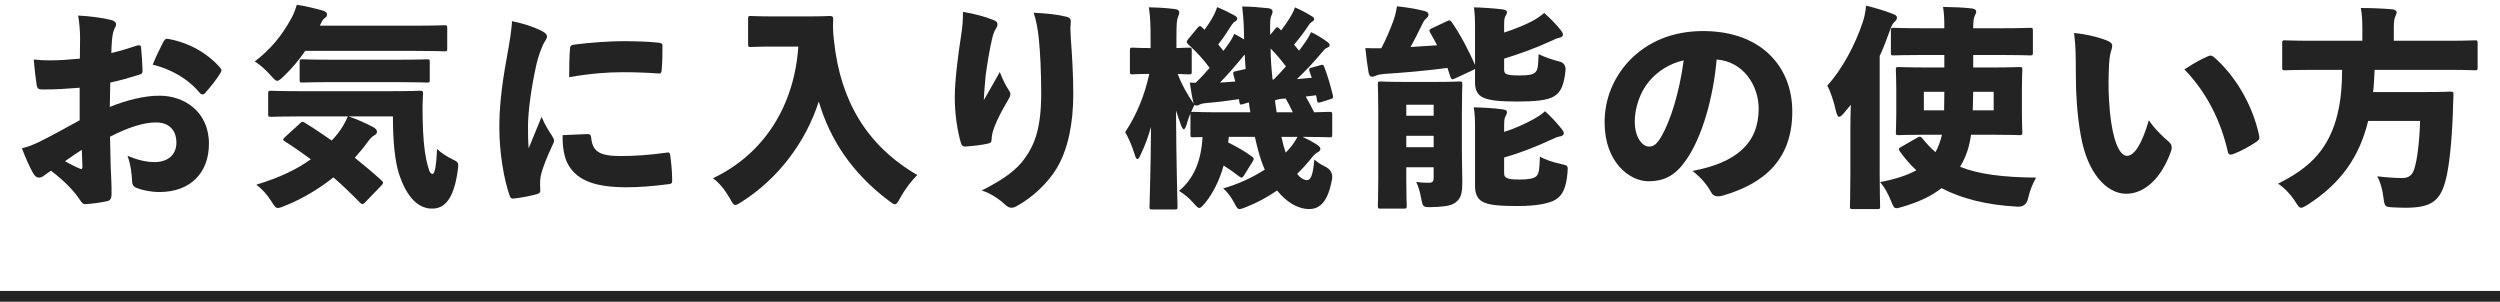
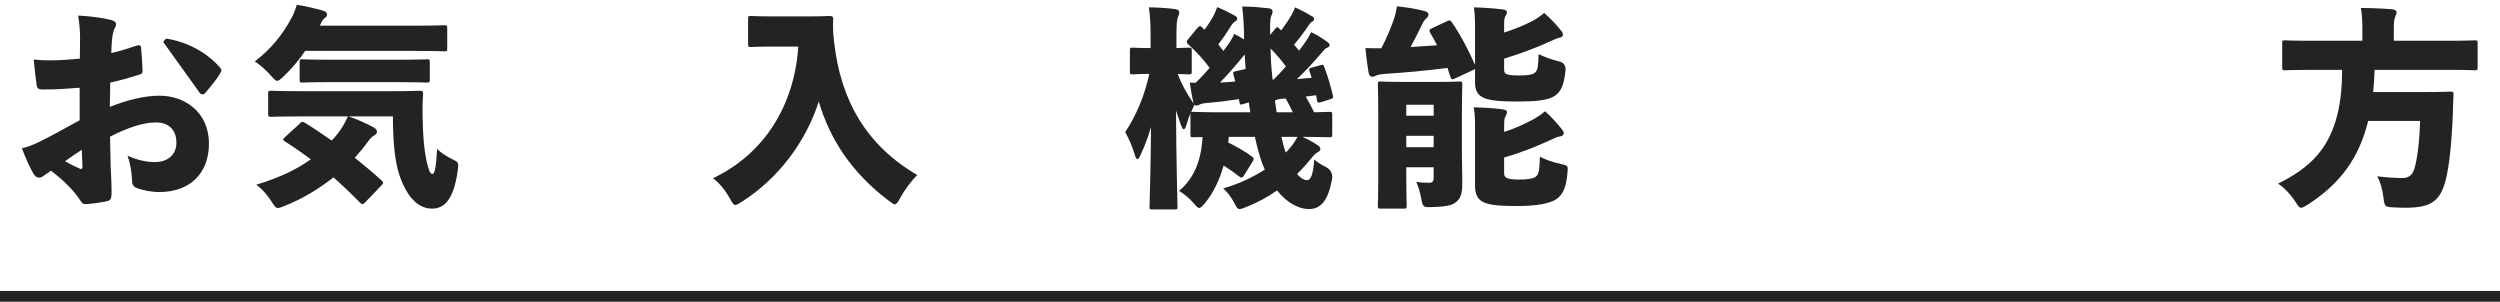
<svg xmlns="http://www.w3.org/2000/svg" id="a" viewBox="0 0 1856 224">
  <defs>
    <style>.b{fill:#232323;}.c{fill:none;}</style>
  </defs>
  <g>
    <g>
-       <path class="b" d="m59.125,65.133c-8.156.641-18.395,1.439-27.516,1.281-3.199,0-4.156-.801-4.477-3.84-.641-4.16-1.602-11.998-2.082-18.396,4,.479,8,.639,12.16.639,7.359,0,14.719-.639,22.074-1.279,0-4.479.16-9.758.16-15.197,0-5.119-.48-11.357-1.438-16.797,9.438.479,18.395,1.76,24.156,3.199,2.398.48,3.996,1.76,3.996,3.199s-.637,2.4-1.117,3.199c-1.121,2.4-1.602,5.279-1.922,8.799-.32,2.879-.32,6.078-.477,9.438,6.719-1.6,12.957-3.52,19.195-5.598,1.598-.48,2.719-.16,2.879,1.439.48,4.959.961,11.357,1.121,17.277,0,1.92-.641,2.398-2.242,2.879-8.797,2.719-13.598,4.16-21.754,5.92-.16,5.918-.16,12.316-.32,18.076,12.637-5.119,26.395-8.479,37.113-8.318,17.758,0,36.473,11.518,36.473,35.674,0,21.596-13.758,35.834-36.793,35.834-5.918,0-12.477-1.279-16.957-3.039-2.559-.961-3.359-2.881-3.359-5.76-.16-4.158-.961-11.838-3.359-18.076,7.359,3.039,13.758,4.639,20.156,4.639,9.598,0,16.156-5.279,16.156-14.398,0-9.438-5.598-15.037-15.195-15.037-9.277,0-20.477,3.68-34.074,10.559.16,6.559.32,12.318.48,22.236.32,7.199.797,15.357.637,20.637-.156,2.559-.477,4.318-3.039,4.959-4.637,1.119-11.035,1.92-15.996,2.24-2.078.16-2.719-.641-4.16-2.721-4.477-6.879-11.516-14.236-21.754-22.076-2.242,1.439-4.641,3.199-5.922,4.16-.957.639-2.078.959-3.039.959-1.438,0-2.879-.799-4.16-3.039-2.559-4.318-5.758-11.518-8.477-18.717,4.801-1.119,8.957-2.879,13.598-5.119,8.637-4.318,18.238-9.598,29.273-15.678v-24.156Zm-10.875,54.551c3.199,1.76,7.039,3.84,10.875,5.439,1.281.641,2.082.48,2.082-1.279-.16-3.199-.32-8.639-.48-12.639-3.84,2.561-8.32,5.439-12.477,8.479ZM121.195,31.219c1.281-2.08,1.602-2.559,3.359-2.398,15.52,2.719,29.438,10.557,38.875,21.436.641.801.961,1.439.961,2.08,0,.48-.16.959-.641,1.6-2.559,4.639-7.84,11.037-11.52,15.197-.48.641-1.277.959-1.918.959s-1.281-.318-1.762-.799c-8.477-10.559-21.594-18.076-35.191-21.277,2.398-5.918,5.598-12.477,7.836-16.797Z" />
+       <path class="b" d="m59.125,65.133c-8.156.641-18.395,1.439-27.516,1.281-3.199,0-4.156-.801-4.477-3.84-.641-4.16-1.602-11.998-2.082-18.396,4,.479,8,.639,12.16.639,7.359,0,14.719-.639,22.074-1.279,0-4.479.16-9.758.16-15.197,0-5.119-.48-11.357-1.438-16.797,9.438.479,18.395,1.76,24.156,3.199,2.398.48,3.996,1.76,3.996,3.199s-.637,2.4-1.117,3.199c-1.121,2.4-1.602,5.279-1.922,8.799-.32,2.879-.32,6.078-.477,9.438,6.719-1.6,12.957-3.52,19.195-5.598,1.598-.48,2.719-.16,2.879,1.439.48,4.959.961,11.357,1.121,17.277,0,1.92-.641,2.398-2.242,2.879-8.797,2.719-13.598,4.16-21.754,5.92-.16,5.918-.16,12.316-.32,18.076,12.637-5.119,26.395-8.479,37.113-8.318,17.758,0,36.473,11.518,36.473,35.674,0,21.596-13.758,35.834-36.793,35.834-5.918,0-12.477-1.279-16.957-3.039-2.559-.961-3.359-2.881-3.359-5.76-.16-4.158-.961-11.838-3.359-18.076,7.359,3.039,13.758,4.639,20.156,4.639,9.598,0,16.156-5.279,16.156-14.398,0-9.438-5.598-15.037-15.195-15.037-9.277,0-20.477,3.68-34.074,10.559.16,6.559.32,12.318.48,22.236.32,7.199.797,15.357.637,20.637-.156,2.559-.477,4.318-3.039,4.959-4.637,1.119-11.035,1.92-15.996,2.24-2.078.16-2.719-.641-4.16-2.721-4.477-6.879-11.516-14.236-21.754-22.076-2.242,1.439-4.641,3.199-5.922,4.16-.957.639-2.078.959-3.039.959-1.438,0-2.879-.799-4.16-3.039-2.559-4.318-5.758-11.518-8.477-18.717,4.801-1.119,8.957-2.879,13.598-5.119,8.637-4.318,18.238-9.598,29.273-15.678v-24.156Zm-10.875,54.551c3.199,1.76,7.039,3.84,10.875,5.439,1.281.641,2.082.48,2.082-1.279-.16-3.199-.32-8.639-.48-12.639-3.84,2.561-8.32,5.439-12.477,8.479ZM121.195,31.219c1.281-2.08,1.602-2.559,3.359-2.398,15.52,2.719,29.438,10.557,38.875,21.436.641.801.961,1.439.961,2.08,0,.48-.16.959-.641,1.6-2.559,4.639-7.84,11.037-11.52,15.197-.48.641-1.277.959-1.918.959s-1.281-.318-1.762-.799Z" />
      <path class="b" d="m307.867,19.061c15.355,0,20.797-.318,21.914-.318,2.082,0,2.242.158,2.242,2.238v15.037c0,1.92-.16,2.08-2.242,2.08-1.117,0-6.559-.32-21.914-.32h-81.266c-4.641,6.719-9.922,13.119-16.16,19.037-2.238,2.08-3.52,3.199-4.637,3.199-1.121,0-2.402-1.279-4.641-3.838-3.84-4.32-8-8-11.996-10.559,11.996-9.279,20.156-19.197,27.195-32.154,1.277-2.24,2.719-5.6,3.996-9.92,6.402.961,14.238,2.881,18.719,4.16,2.719.801,3.68,1.6,3.68,2.879,0,.961-.16,1.76-1.121,2.4-1.438,1.119-2.078,1.76-2.879,3.359-.48.959-.801,1.76-1.281,2.719h70.391Zm-49.113,67.35c5.441,1.76,14.078,5.6,17.758,7.678,2.559,1.281,3.359,2.561,3.359,3.52,0,1.281-.48,2.08-2.238,3.041-1.762.959-2.883,2.398-4.961,5.119-2.719,3.838-5.918,7.518-9.277,11.357,6.398,5.119,12.957,10.559,19.516,16.477.961.801,1.441,1.439,1.441,2.08s-.32,1.119-1.121,1.92l-12,12.479c-.957.959-1.598,1.439-2.078,1.439-.641,0-1.121-.48-1.918-1.121-6.398-6.559-12.961-12.797-19.68-18.717-10.555,8.318-22.715,15.838-36.473,21.277-2.238.959-3.68,1.439-4.797,1.439-1.762,0-2.562-1.439-4.801-4.959-3.039-4.799-7.039-9.279-11.199-12.318,18.078-5.439,30.715-11.838,40.473-18.877-6.078-4.479-12.477-8.959-19.035-13.117-.961-.641-1.441-.961-1.441-1.439,0-.48.32-.961,1.121-1.76l11.039-10.078c1.758-1.76,2.078-1.76,4-.641,6.559,4,13.117,8.479,19.836,13.117,1.598-1.6,2.879-3.199,4.32-4.959,3.359-4.158,5.918-8.957,7.676-12.957h-35.191c-15.199,0-20.637.32-21.598.32-2.238,0-2.398-.16-2.398-2.24v-15.037c0-1.92.16-2.08,2.398-2.08.961,0,6.398.32,21.598.32h66.707c15.52,0,20.957-.32,21.918-.32,2.078,0,2.398.32,2.398,2.24-.48,6.879-.48,12.637-.32,18.076.16,12.799,1.121,23.355,2.719,31.035,1.762,7.359,2.559,10.398,4.641,10.398,1.598,0,2.719-5.76,3.359-18.557,2.879,2.879,7.039,5.598,12.316,8.158,3.68,1.76,3.84,2.24,2.879,8.799-2.879,19.676-9.277,27.355-18.875,27.355-9.758,0-18.719-7.52-24.797-26.396-2.719-9.117-4.32-22.396-4.32-42.072h-32.953Zm-12.637-25.436c-15.199,0-20.316.32-21.438.32-2.078,0-2.238-.16-2.238-2.24v-12.799c0-2.078.16-2.238,2.238-2.238,1.121,0,6.238.32,21.438.32h49.43c14.879,0,20.156-.32,21.277-.32,2.082,0,2.238.16,2.238,2.238v12.799c0,2.08-.156,2.24-2.238,2.24-1.121,0-6.398-.32-21.277-.32h-49.43Z" />
-       <path class="b" d="m401.43,22.58c3.84,1.92,4.641,3.039,4.641,4.641,0,1.6-1.441,3.039-2.883,5.918-1.438,3.359-3.359,7.84-4.957,14.717-3.84,16.959-6.238,35.516-6.238,45.594,0,5.279,0,10.877.48,16.637,2.879-7.199,5.117-12.479,9.598-23.355,2.559,6.238,5.438,10.557,7.836,14.236.641,1.121,1.441,2.4,1.441,3.359,0,1.121-.641,2.4-1.441,4-4.156,8.959-7.195,16.477-8.477,22.396-.32,1.439-.48,3.199-.48,6.238,0,1.76.16,3.84.16,4.799,0,1.121-.641,1.76-2.559,2.4-4.641,1.279-11.039,2.561-16.957,3.199-1.762.32-2.559-.32-3.039-1.6-4.641-12.637-7.84-33.273-7.84-50.551-.16-13.119,1.441-30.236,5.277-51.031,2.562-14.238,3.68-21.277,4.16-28.477,8.641,1.76,15.996,4.32,21.277,6.879Zm34.555,76.947c2.238,0,2.719.801,2.879,2.4.961,10.559,6.078,13.918,21.918,13.918,10.875,0,21.754-.801,34.391-2.561,1.922-.32,2.082.16,2.402,2.08.801,5.76,1.438,12.158,1.438,18.717,0,1.92-.32,2.4-3.199,2.719-11.836,1.439-21.117,2.24-30.395,2.24-23.516,0-36.152-4.959-43.031-15.838-3.84-5.918-4.961-15.678-4.641-22.875l18.238-.801Zm-12.797-63.51c.16-1.918.797-2.398,2.078-2.719,13.438-1.92,29.434-2.719,36.152-2.719,11.68,0,19.199.318,25.918.959,4,.32,4.477.801,4.477,2.24,0,6.078,0,12.158-.637,18.717-.16,1.76-.801,2.238-2.082,2.08-9.277-.641-16.797-.961-27.195-.961-11.039,0-23.516.961-39.352,3.68,0-8.479.16-15.838.641-21.277Z" />
      <path class="b" d="m574.742,34.578c-12.156,0-16.156.32-17.117.32-2.078,0-2.238-.16-2.238-2.24V14.102c0-2.08.16-2.238,2.238-2.238.961,0,4.961.318,17.117.318h23.996c12.32,0,16-.318,16.957-.318,2.082,0,2.883.318,2.883,2.398-.32,5.76-.16,9.918.637,16.479,4.801,44.471,24.477,77.426,61.75,99.182-4,4-8.957,10.238-12.797,17.277-1.602,3.039-2.559,4.48-3.84,4.48-.961,0-2.398-1.121-4.797-2.881-27.516-20.797-43.516-45.752-51.672-73.428-9.602,29.916-29.918,57.111-57.113,74.389-2.398,1.6-3.836,2.398-4.797,2.398-1.441,0-2.242-1.439-4.16-4.959-3.359-5.918-7.68-11.357-12.477-14.877,38.391-18.236,60.469-54.391,63.348-97.744h-17.918Z" />
-       <path class="b" d="m737.137,14.742c2.562.799,3.359,1.92,3.359,3.359,0,1.279-.316,1.92-1.117,3.199-1.281,1.76-2.242,4.799-3.039,8.318-2.082,9.279-3.52,18.557-4.641,26.875-.48,5.439-1.121,12.158-1.281,17.758,4.16-7.199,7.84-13.598,11.84-20.797,2.238,6.08,4.48,10.078,6.719,13.598.801,1.121,1.121,1.92,1.121,2.881,0,1.279-.641,2.559-1.762,4.479-4.32,7.199-7.996,14.238-10.078,19.836-.961,2.561-1.918,5.279-2.078,8.959,0,2.4-.641,2.879-2.562,3.359-4.477,1.119-11.996,1.92-17.273,2.24-1.441,0-2.402-.801-2.883-2.4-2.719-9.119-4.637-21.596-4.637-34.234,0-12.477,2.559-32.154,4.637-45.432,1.121-6.719,1.441-11.678,1.441-17.918,8.637,1.441,16.957,3.68,22.234,5.92Zm54.234-2.4c3.52.801,3.836,2.24,3.52,5.439-.48,2.721,0,7.039.156,11.998.801,10.238,1.762,25.916,1.762,39.994,0,21.115-3.68,40.793-12.316,55.189-6.719,11.199-18.398,21.916-29.598,27.996-1.438.799-2.719,1.279-4,1.279-1.598,0-3.039-.799-4.797-2.398-3.84-3.68-11.039-8.639-17.277-10.398,14.078-7.199,23.035-13.119,29.434-20.637,9.598-11.678,14.719-24.637,14.719-51.352,0-15.678-.641-30.555-1.922-42.232-.797-6.4-1.758-12.158-3.676-17.758,9.758.48,17.434,1.279,23.996,2.879Z" />
      <path class="b" d="m884.758,52.975c0,2.08-.16,2.24-2.238,2.24-.801,0-2.719-.16-8.16-.32,2.879,7.84,7.039,15.197,11.84,22.076-1.121-4.158-2.242-11.037-2.879-15.676,1.598.16,2.879.16,4.316.16,3.68-3.52,7.039-7.199,10.398-11.039-4.16-5.76-9.758-11.998-15.836-17.438-.801-.799-1.121-1.279-1.121-1.92,0-.479.32-1.119.961-1.92l7.039-8.479c.801-.959,1.277-1.279,1.758-1.279s.961.32,1.762,1.121l1.598,1.6c2.402-3.201,4.961-7.039,6.879-10.719.801-1.6,1.441-2.879,2.562-6.08,5.117,2.08,8.957,4,13.277,6.4,1.277.799,1.598,1.439,1.598,2.238,0,.961-.641,1.439-1.438,1.92-1.121.641-1.762,1.279-2.723,2.721-2.879,4.639-6.238,9.758-9.918,14.396l3.84,4.799c1.602-2.078,3.199-4.318,4.641-6.398,1.277-1.92,2.398-3.84,3.359-6.238,2.398,1.119,4.957,2.719,7.359,4.158-.16-11.357-.48-16.156-1.441-24.475,7.68.16,11.84.479,19.355,1.279,1.922.16,3.203,1.119,3.203,2.24,0,1.439-.48,2.398-.961,3.52-.801,1.76-.961,4.318-.801,14.076l3.52-4.318c.801-.961,1.281-1.439,1.758-1.439.32,0,.801.479,1.602,1.119l1.281,1.279c2.879-3.838,5.438-7.518,7.516-11.197.961-1.6,1.762-3.039,2.723-5.92,4.957,2.24,8.637,4.16,12.477,6.559,1.441.801,1.758,1.441,1.758,2.24,0,.801-.637,1.439-1.438,1.76-.961.641-1.762,1.279-2.719,2.879-2.723,4.16-6.398,9.119-10.719,14.238,1.277,1.439,2.398,3.039,3.68,4.479,1.598-2.238,3.359-4.318,4.797-6.559,1.602-2.238,2.883-4.479,4.16-7.197,4.32,2.078,8.48,4.639,12.16,7.357,1.277.961,1.598,1.6,1.598,2.4,0,.959-.641,1.279-2.078,1.92-1.281.479-2.242,1.76-4.32,4.158-5.758,6.879-12.156,13.598-17.918,19.037l11.039-.959c-.48-1.6-1.121-3.199-1.602-4.641-.637-2.078-.316-2.559,1.922-3.039l5.758-1.6c2.398-.799,2.559-.48,3.359,1.6,2.402,6.238,4.641,14.078,6.238,20.637.48,2.08-.16,2.4-2.238,3.039l-6.559,2.08c-2.238.641-2.719.48-3.039-1.6-.16-1.119-.32-2.24-.641-3.52l-7.68.961c2.242,3.838,4.32,7.678,6.238,11.678,7.359-.16,10.398-.32,11.039-.32,2.242,0,2.402.16,2.402,2.24v14.396c0,2.08-.16,2.24-2.402,2.24-.957,0-5.918-.32-19.676-.32,4.16,1.92,8.637,4.318,11.359,6.238,1.438,1.121,1.918,1.76,1.918,2.721,0,1.119-.801,1.92-2.078,2.559-1.281.641-2.402,1.6-4.48,4.16-3.359,4.158-6.879,8.158-10.719,11.838,2.559,3.199,5.281,4.639,7.359,4.639,2.879,0,4.48-4.158,5.438-15.357,2.082,1.92,4.961,3.84,8,5.279q6.238,3.039,5.121,9.598c-2.883,15.518-8.32,21.918-16.957,21.918-8.48,0-16.801-5.119-23.836-13.758-7.199,4.959-14.879,9.117-23.039,12.316-2.398.961-3.84,1.441-4.797,1.441-1.602,0-2.242-1.281-4.16-4.961-2.238-4.158-5.121-7.838-8-10.396,11.039-3.041,21.598-8,30.875-13.918-1.918-4.32-3.52-8.959-4.797-13.918-.961-3.359-1.762-6.879-2.562-10.398h-19.355c-.16,1.439-.32,2.719-.48,4.16,5.121,2.559,12.797,6.719,17.758,10.557,1.602,1.121,1.441,1.92.48,3.52l-6.559,10.559c-.641.961-1.121,1.439-1.762,1.439-.48,0-1.117-.32-1.918-.959-3.199-2.561-7.359-5.439-11.359-7.998-3.199,11.357-7.84,20.477-13.758,27.834-2.078,2.4-3.199,3.68-4.32,3.68-1.117,0-2.238-1.279-4.477-3.84-3.199-3.68-7.039-6.719-10.559-8.799,10.559-8.797,16.477-21.596,17.438-39.992-4.32,0-6.238.16-6.719.16-2.082,0-2.242-.16-2.242-2.24v-15.518c-1.117,2.721-2.078,5.439-2.879,8.318-.641,2.24-1.438,3.52-2.078,3.52s-1.441-1.279-2.242-3.68c-1.277-3.52-2.398-6.719-3.516-10.238.156,37.914,1.117,68.309,1.117,71.189,0,2.078-.16,2.238-2.238,2.238h-16.316c-2.082,0-2.242-.16-2.242-2.238,0-2.721.961-28.156,1.121-59.031-2.078,7.199-4.48,13.918-7.52,20.156-.961,2.4-1.758,3.68-2.559,3.68s-1.441-1.119-2.078-3.52c-1.922-6.398-4.801-12.637-7.039-16.477,8.316-12.318,14.555-27.516,17.914-43.193-8.477,0-11.035.32-12.156.32-2.082,0-2.238-.16-2.238-2.24v-15.357c0-2.078.156-2.238,2.238-2.238,1.121,0,3.84.32,13.117.32v-6.879c0-9.92-.16-15.998-1.281-23.357,7.68.16,12.961.48,19.359,1.281,1.918.158,3.199,1.119,3.199,2.238,0,1.281-.32,2.24-.801,3.359-.961,2.24-1.281,4.48-1.281,16.318v7.039c6.082-.16,8.32-.32,9.121-.32,2.078,0,2.238.16,2.238,2.238v15.357Zm35.035,20.637c-8.48,1.281-16.316,2.24-24.156,2.881-1.762.16-3.68.479-4.641.959-.957.48-1.918.961-2.719.961-.48,0-1.121-.32-1.441-.641-.957,1.76-1.758,3.52-2.559,5.6.32-.32.801-.32,1.762-.32.957,0,6.398.32,21.754.32h20.477c-.48-2.4-.797-4.801-1.117-7.359l-4.32,1.279c-2.078.641-2.398.48-2.719-1.6l-.32-2.08Zm3.84-32.633c-6.559,7.998-13.117,15.516-17.918,20.316,3.84-.16,7.52-.48,11.359-.801-.48-1.6-.801-3.199-1.281-4.639-.641-2.24-.16-2.721,1.918-3.039l7.039-1.6c-.32-3.52-.477-7.199-.637-10.719l-.48.48Zm21.914,18.076c3.199-3.199,6.238-6.398,9.121-9.758-3.52-4.641-7.199-9.119-11.359-13.279,0,7.68.641,15.357,1.441,23.037h.797Zm14.238,24.316c-1.598-3.52-3.359-6.879-5.277-10.238-.801,0-1.762.16-2.723.16-1.918.158-3.676.639-4.477.959-.32.16-.48.16-.801.32.48,2.879.801,5.918,1.281,8.799h11.996Zm-8.477,18.236c1.117,5.119,2.078,8.479,3.199,11.678,1.758-1.76,3.359-3.52,4.797-5.439,1.441-1.92,2.559-3.838,4-6.238h-11.996Z" />
      <path class="b" d="m1095.059,51.057c-.32.318-.641.479-1.121.799l-13.758,6.398c-1.918.961-2.719.961-3.359-1.119-.801-2.24-1.438-4.479-2.238-6.719-15.359,2.08-32.316,3.52-47.031,4.479-2.242.16-4.801.641-6.082,1.281-1.117.479-1.758.799-2.879.799-1.277,0-2.078-.959-2.559-3.039-.961-5.76-1.758-12.158-2.398-18.236,3.84.158,7.996.158,11.836.158,3.68-6.877,6.879-14.717,8.801-19.996,1.277-3.52,1.918-5.918,2.879-11.197,8.477.959,14.238,1.92,20.477,3.52,1.758.479,2.879,1.279,2.879,2.559s-.801,2.24-1.918,3.199c-.961.801-1.762,1.92-3.199,4.959-2.242,4.641-5.281,10.719-8.16,15.998,6.559-.48,13.117-.799,19.676-1.279-1.598-3.199-3.359-6.24-5.117-9.279-.961-1.92-.801-2.398,1.277-3.359l11.199-5.279c1.918-.959,2.559-.639,3.68.961,6.398,9.277,12.477,20.955,17.117,31.514v-27.355c0-6.559-.16-10.398-.801-15.357,6.559.16,13.918.641,20.797,1.439,2.559.32,3.68.961,3.68,2.08,0,1.281-.48,1.92-.961,2.721-.801,1.279-1.117,2.559-1.117,7.039v5.438c7.676-2.559,13.918-4.959,20.477-8.318,3.199-1.6,6.398-3.84,9.277-6.238,5.117,4.479,8.637,8.318,12.316,12.797,1.281,1.6,1.602,2.4,1.602,3.359,0,1.121-1.121,1.92-2.559,2.24-1.762.32-4,1.279-7.359,2.879-10.398,4.801-21.918,8.959-33.754,12.639v7.838c0,2.08.316,3.041,1.918,3.68,1.602.641,4.16.961,9.438.961,6.719,0,10.398-.641,12-2.561,1.758-1.92,1.918-4.639,2.238-13.277,4.16,2.08,10.078,4.16,15.199,5.439q5.117,1.119,4.797,6.559c-1.117,10.559-3.199,15.998-8.316,19.197-4.801,3.199-14.879,3.998-27.355,3.998-12.32,0-21.277-.639-25.918-3.199-3.68-1.76-5.598-5.439-5.598-10.717v-10.398Zm-51.031,73.107v8.959c0,12.156.32,18.557.32,19.516,0,2.08-.16,2.24-2.242,2.24h-17.117c-1.918,0-2.078-.16-2.078-2.24,0-1.119.32-7.359.32-19.836v-49.912c0-12.479-.32-18.877-.32-20.156,0-2.08.16-2.24,2.078-2.24,1.281,0,5.441.32,17.598.32h23.355c12,0,16.32-.32,17.438-.32,2.082,0,2.242.16,2.242,2.24,0,1.119-.32,8.639-.32,21.916v27.836c0,7.838.32,16.797.32,22.395,0,6.24-.32,11.359-4,14.559-2.879,2.719-6.398,4-19.039,4.318-6.078.16-6.238,0-7.516-6.559-.961-5.119-2.082-8.799-3.68-12.158,3.52.48,5.758.641,9.277.641,2.879,0,3.68-.959,3.68-3.68v-7.838h-20.316Zm20.316-46.393h-20.316v8.158h20.316v-8.158Zm0,23.035h-20.316v8.479h20.316v-8.479Zm52.312-2.879c7.676-2.398,14.395-5.439,20.953-8.959,3.203-1.76,6.402-3.678,9.441-6.398,4.957,4.479,8.477,8.479,12.156,12.959,1.281,1.6,1.762,2.398,1.762,3.359,0,1.279-1.281,2.238-2.883,2.398-1.598.16-3.836,1.121-7.195,2.721-11.84,5.438-22.238,9.438-34.234,12.957v11.518c0,2.08.477,2.881,2.078,3.68,1.602.801,4.16,1.119,9.598,1.119,5.758,0,10.719-.639,12.48-2.719,1.918-2.24,2.078-5.6,2.398-14.238,4.16,2.24,9.598,4.16,15.676,5.439,5.281,1.121,5.281,1.279,4.801,6.559-.961,10.719-3.359,16.318-8.48,19.678-4.637,3.039-14.715,4.959-28.152,4.959-12.48,0-21.598-.48-26.398-3.199-3.68-1.92-5.598-5.92-5.598-11.359v-43.512c0-6.559-.16-10.398-.961-15.197,6.719.16,14.078.48,21.117,1.439,2.398.32,3.52.801,3.52,2.08s-.48,2.08-.961,2.879c-.641,1.279-1.117,2.24-1.117,6.879v4.959Z" />
-       <path class="b" d="m1305.641,80.65c0-17.277-11.516-35.033-31.191-36.473-2.562,28.635-10.719,56.949-22.078,73.746-8,11.838-15.996,16.639-28.637,16.639-13.758,0-32.473-13.918-32.473-43.674,0-17.756,6.719-33.434,18.238-45.752,13.758-14.396,32.473-22.076,54.867-22.076,43.516,0,66.23,26.875,66.23,59.67,0,35.193-20.156,53.432-51.832,62.549-1.277.32-2.398.48-3.359.48-2.238,0-4-.959-5.277-3.359-2.559-4.799-6.719-10.078-13.598-15.518,32.473-6.078,49.109-20.477,49.109-46.232Zm-81.586-19.996c-6.559,7.998-10.398,19.357-10.398,29.596,0,11.998,5.762,18.557,10.559,18.557,3.199,0,5.602-1.281,9.281-7.68,6.559-11.197,13.277-32.314,16.477-56.311-10.719,2.4-19.52,8.158-25.918,15.838Z" />
-       <path class="b" d="m1395.48,128.963c0,14.877.32,23.035.32,24.156,0,1.92-.16,2.08-2.238,2.08h-18.078c-1.922,0-2.082-.16-2.082-2.08,0-1.279.32-9.279.32-24.156v-33.115c0-5.758.16-11.998.32-18.076-1.758,2.24-3.68,4.479-5.438,6.559-1.441,1.6-2.398,2.4-3.199,2.4-1.121,0-1.762-1.6-2.559-4.959-1.281-5.76-3.68-13.439-6.242-18.238,11.039-12.158,20.637-30.074,26.398-47.352,1.117-3.359,1.918-7.359,2.398-11.998,7.039,1.76,13.598,3.68,19.676,6.08,2.082.799,3.199,1.439,3.199,2.719,0,1.439-.48,2.08-1.598,3.039-1.602,1.439-2.242,2.721-3.84,7.199-2.242,6.238-4.641,12.479-7.359,18.396v87.346Zm69.43-78.867h12.637c15.039,0,20.477-.32,21.598-.32,2.078,0,2.238.16,2.238,2.24,0,1.119-.32,5.119-.32,13.438v19.197c0,8.318.32,12.318.32,13.438,0,2.08-.16,2.24-2.238,2.24-1.121,0-6.559-.32-21.598-.32h-14.238c-1.121,8.158-3.359,15.838-8.156,23.836,13.754,5.439,31.672,7.838,56.469,7.998-2.398,4.16-4.641,9.439-5.918,15.197q-1.441,6.719-7.84,6.4c-23.836-1.281-42.074-6.24-56.469-13.758-6.719,5.279-15.68,9.918-28.637,13.758-2.238.639-3.68,1.119-4.801,1.119-1.758,0-2.398-1.279-3.68-4.479-2.719-6.719-5.277-11.199-8.477-14.879,11.52-2.238,20.316-5.119,26.875-8.799-4.48-4.158-8.637-8.957-12.156-13.916-.48-.801-.801-1.281-.801-1.76,0-.641.48-.961,1.598-1.6l12-6.879c1.918-1.121,2.719-.961,3.84.479,3.039,3.84,6.238,7.199,9.758,10.238,2.238-4.158,3.68-8.158,4.797-12.957h-10.395c-15.199,0-20.477.32-21.598.32-2.082,0-2.242-.16-2.242-2.24,0-1.119.32-5.119.32-13.438v-19.197c0-8.318-.32-12.158-.32-13.438,0-2.08.16-2.24,2.242-2.24,1.121,0,6.398.32,21.598.32h12.156v-9.277h-15.52c-15.516,0-20.953.318-21.914.318-2.078,0-2.238-.158-2.238-2.238v-15.998c0-2.08.16-2.24,2.238-2.24.961,0,6.398.32,21.914.32h15.52c0-6.719-.16-11.037-.961-15.838,7.52.16,14.559.32,21.277,1.121,1.918.16,3.359,1.119,3.359,2.24,0,1.119-.641,2.398-1.121,3.359-.637,1.279-1.117,3.199-1.117,9.117h20.156c15.516,0,20.957-.32,21.914-.32,2.082,0,2.242.16,2.242,2.24v15.998c0,2.08-.16,2.238-2.242,2.238-.957,0-6.398-.318-21.914-.318h-20.156v9.277Zm-36.637,18.078v13.758h15.039c0-4.641.16-9.119.16-13.758h-15.199Zm51.832,13.758v-13.758h-15.195c-.16,4.639-.16,9.117-.32,13.758h15.516Z" />
-       <path class="b" d="m1564.918,30.42c1.922.799,3.199,2.078,3.199,3.359,0,1.119-.32,2.719-1.117,5.119-.641,1.92-1.281,6.559-1.441,14.076-.32,9.439-.32,18.398.961,31.195,1.918,19.037,6.719,31.516,12.477,31.516,5.281,0,10.879-7.84,16.316-26.396,4.641,6.879,10.719,12.479,14.719,15.838,1.602,1.439,2.238,2.719,2.238,4.318,0,.961-.16,1.92-.637,3.201-7.199,19.996-19.68,31.193-33.117,31.193-14.715,0-28.953-15.518-33.754-43.352-2.879-15.838-3.68-32.475-3.68-47.832,0-9.119,0-18.238-1.277-28.156,8.637.801,18.875,3.199,25.113,5.92Zm74.23,11.357c.637-.32,1.277-.48,1.918-.48.801,0,1.602.32,2.398.961,15.359,13.277,28.797,34.873,33.754,58.549.48,2.4-.32,3.201-2.078,4.48-4.48,3.039-11.52,7.039-17.277,9.117-2.238.801-3.52.48-4-2.078-5.117-22.396-15.516-43.674-32.152-60.791,7.676-5.119,13.438-7.998,17.438-9.758Z" />
      <path class="b" d="m1716.055,51.855c-13.758,0-18.555.32-19.676.32-1.918,0-2.078-.16-2.078-2.24v-17.756c0-2.08.16-2.24,2.078-2.24,1.121,0,5.918.32,19.676.32h37.754v-9.119c0-5.76-.32-11.037-1.117-15.197,7.676,0,15.836.32,23.355.959,1.918.16,3.199,1.121,3.199,2.24,0,1.121-.641,2.24-1.121,3.52-.48,1.119-.961,3.039-.961,7.84v9.758h40.316c13.918,0,18.555-.32,19.676-.32,2.078,0,2.238.16,2.238,2.24v17.756c0,2.08-.16,2.24-2.238,2.24-1.121,0-5.758-.32-19.676-.32h-54.551c-.32,5.439-.48,11.039-1.121,16.477h38.234c13.438,0,18.074-.318,19.035-.318,2.082,0,2.559.318,2.398,2.559-.316,4.48-.316,9.439-.477,13.758-.961,24.316-2.883,38.555-4.801,47.191-4,17.438-10.559,22.717-30.555,22.717-2.559,0-5.758-.16-9.438-.32-5.441-.318-5.922-.479-6.719-7.197-.801-6.561-2.562-12.158-4.641-15.838,7.84.959,14.078,1.279,18.559,1.279,4.797,0,7.516-2.08,8.957-6.719,2.238-7.039,3.84-20.156,4.32-35.674h-38.555c-6.559,26.875-20.316,46.393-44.953,62.229-2.398,1.441-3.68,2.24-4.797,2.24-1.441,0-2.242-1.279-4-4-3.52-5.598-8-10.396-13.117-13.916,10.875-5.439,21.113-11.838,29.113-21.117,15.039-17.438,18.398-41.113,18.398-63.35h-22.719Z" />
    </g>
    <rect class="b" y="216" width="1856" height="8" />
  </g>
  <rect class="c" width="1856" height="224" />
</svg>